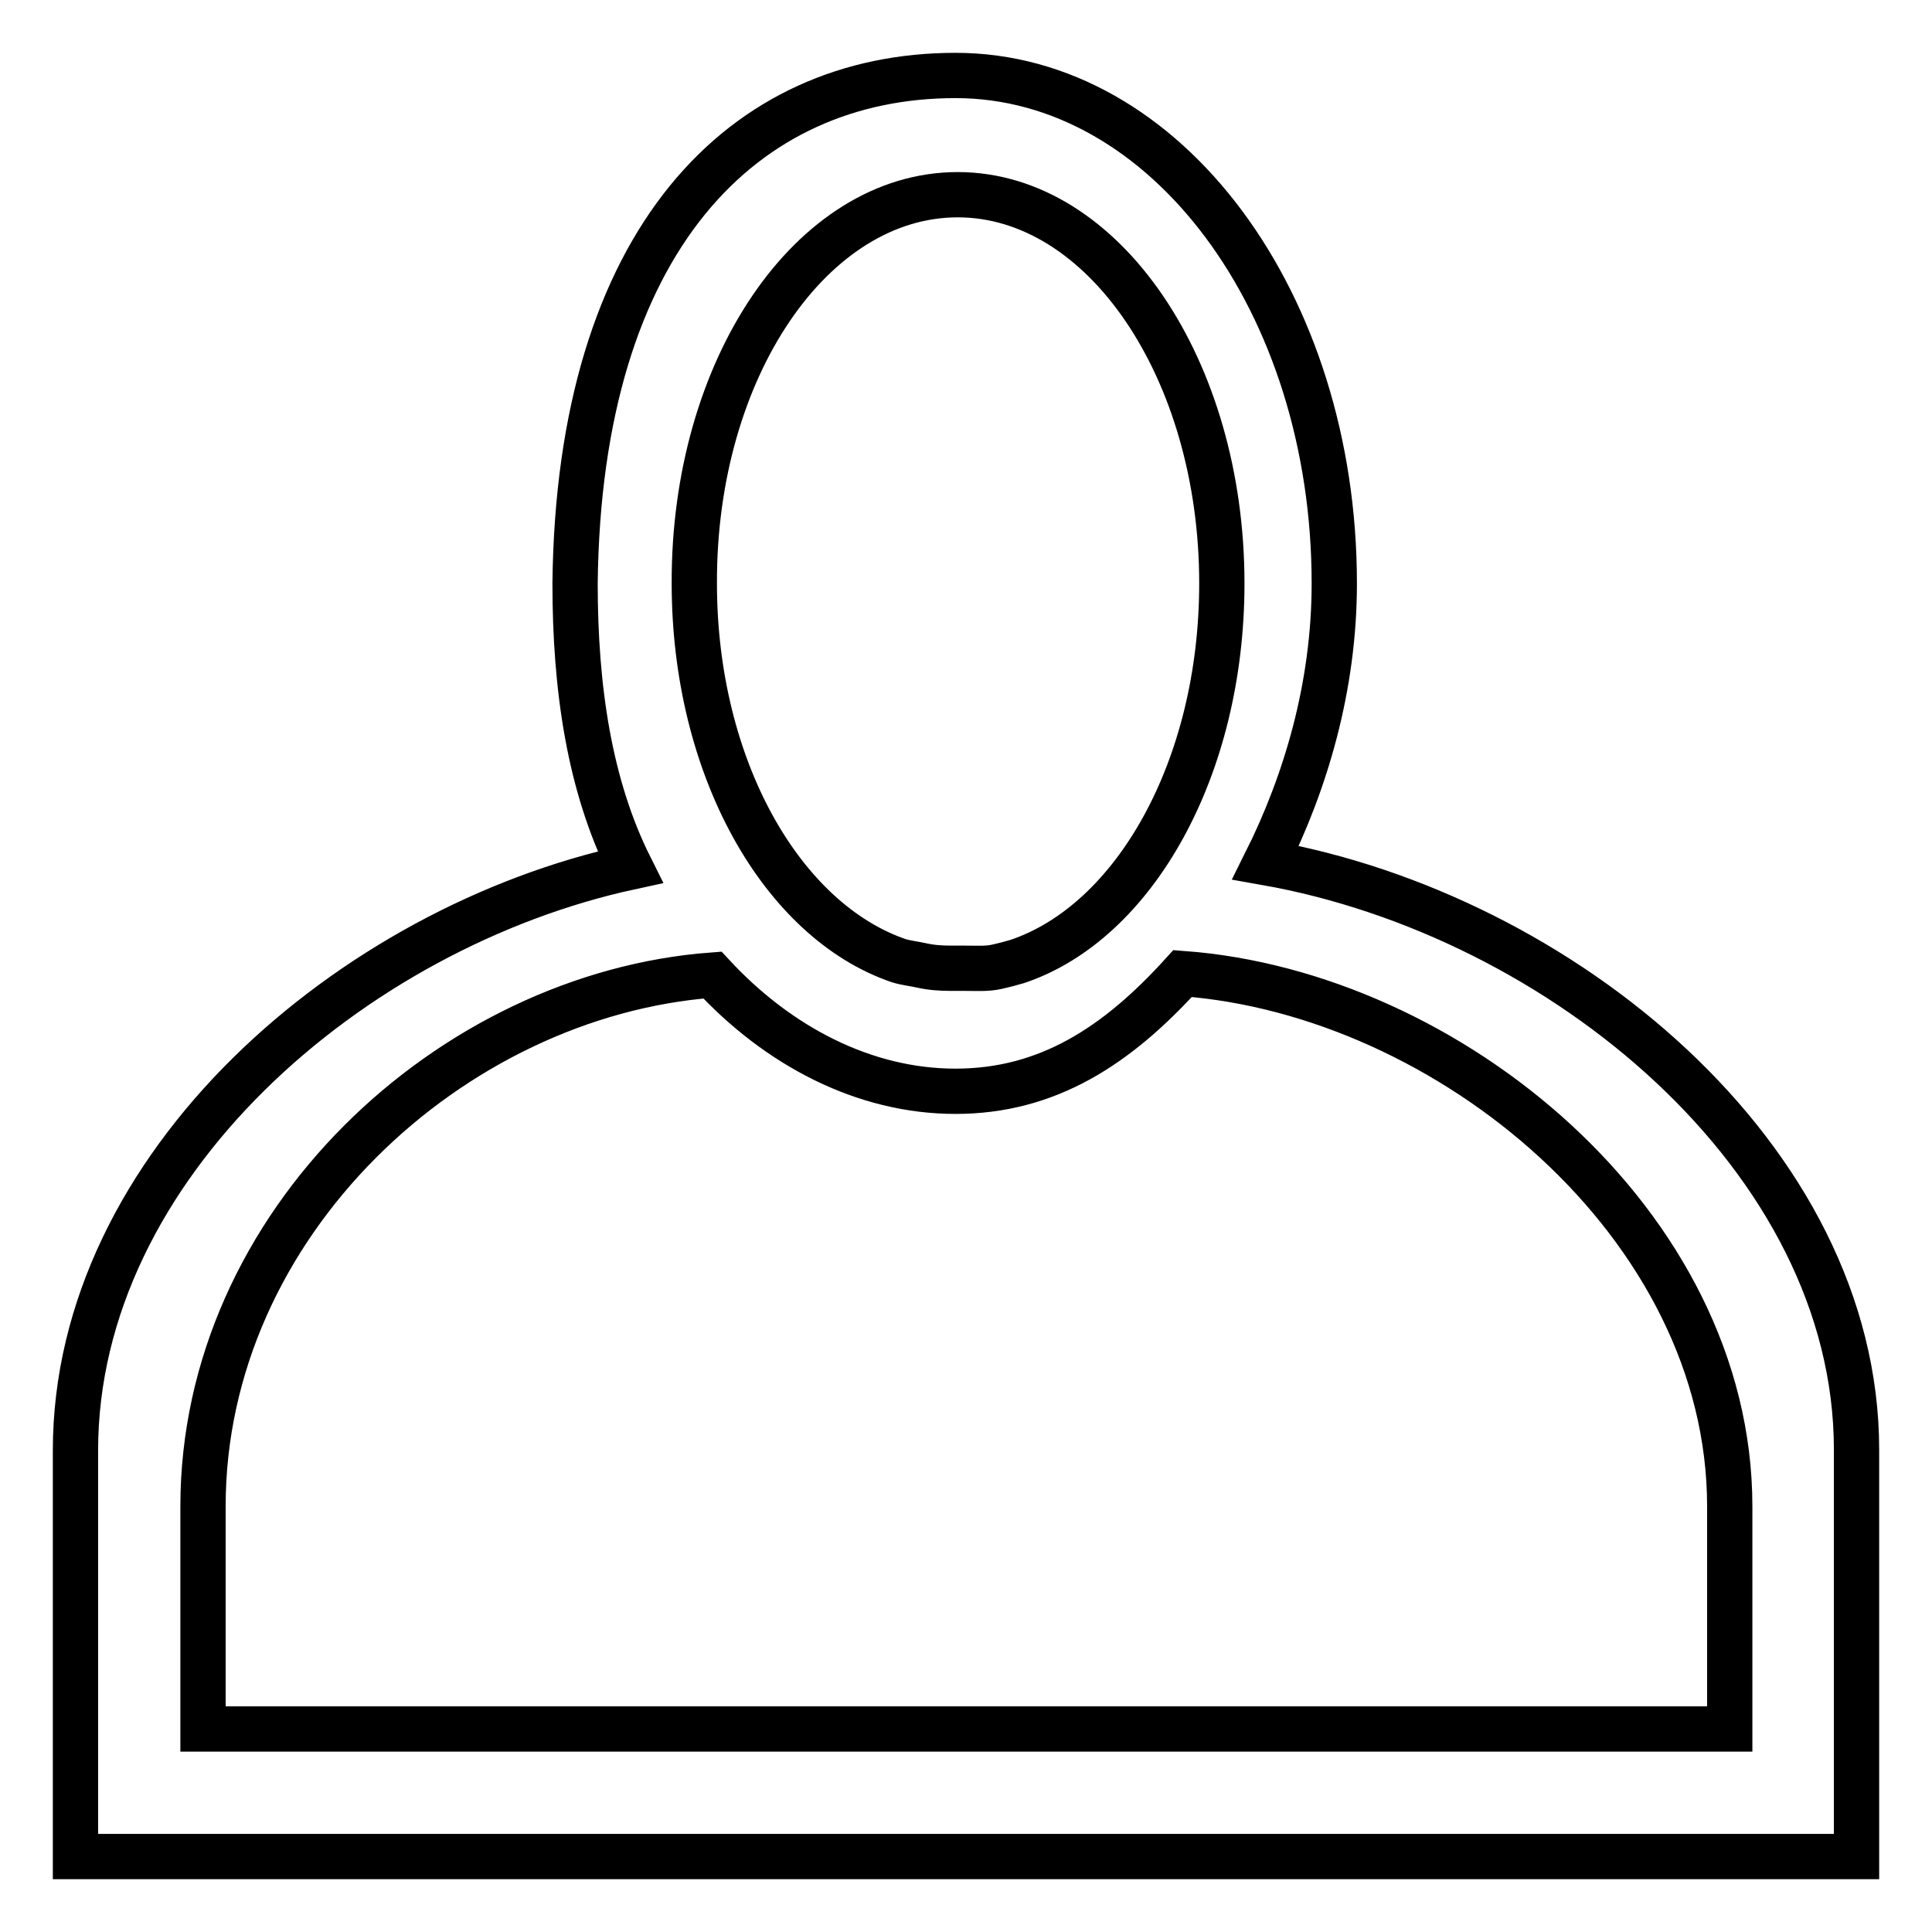
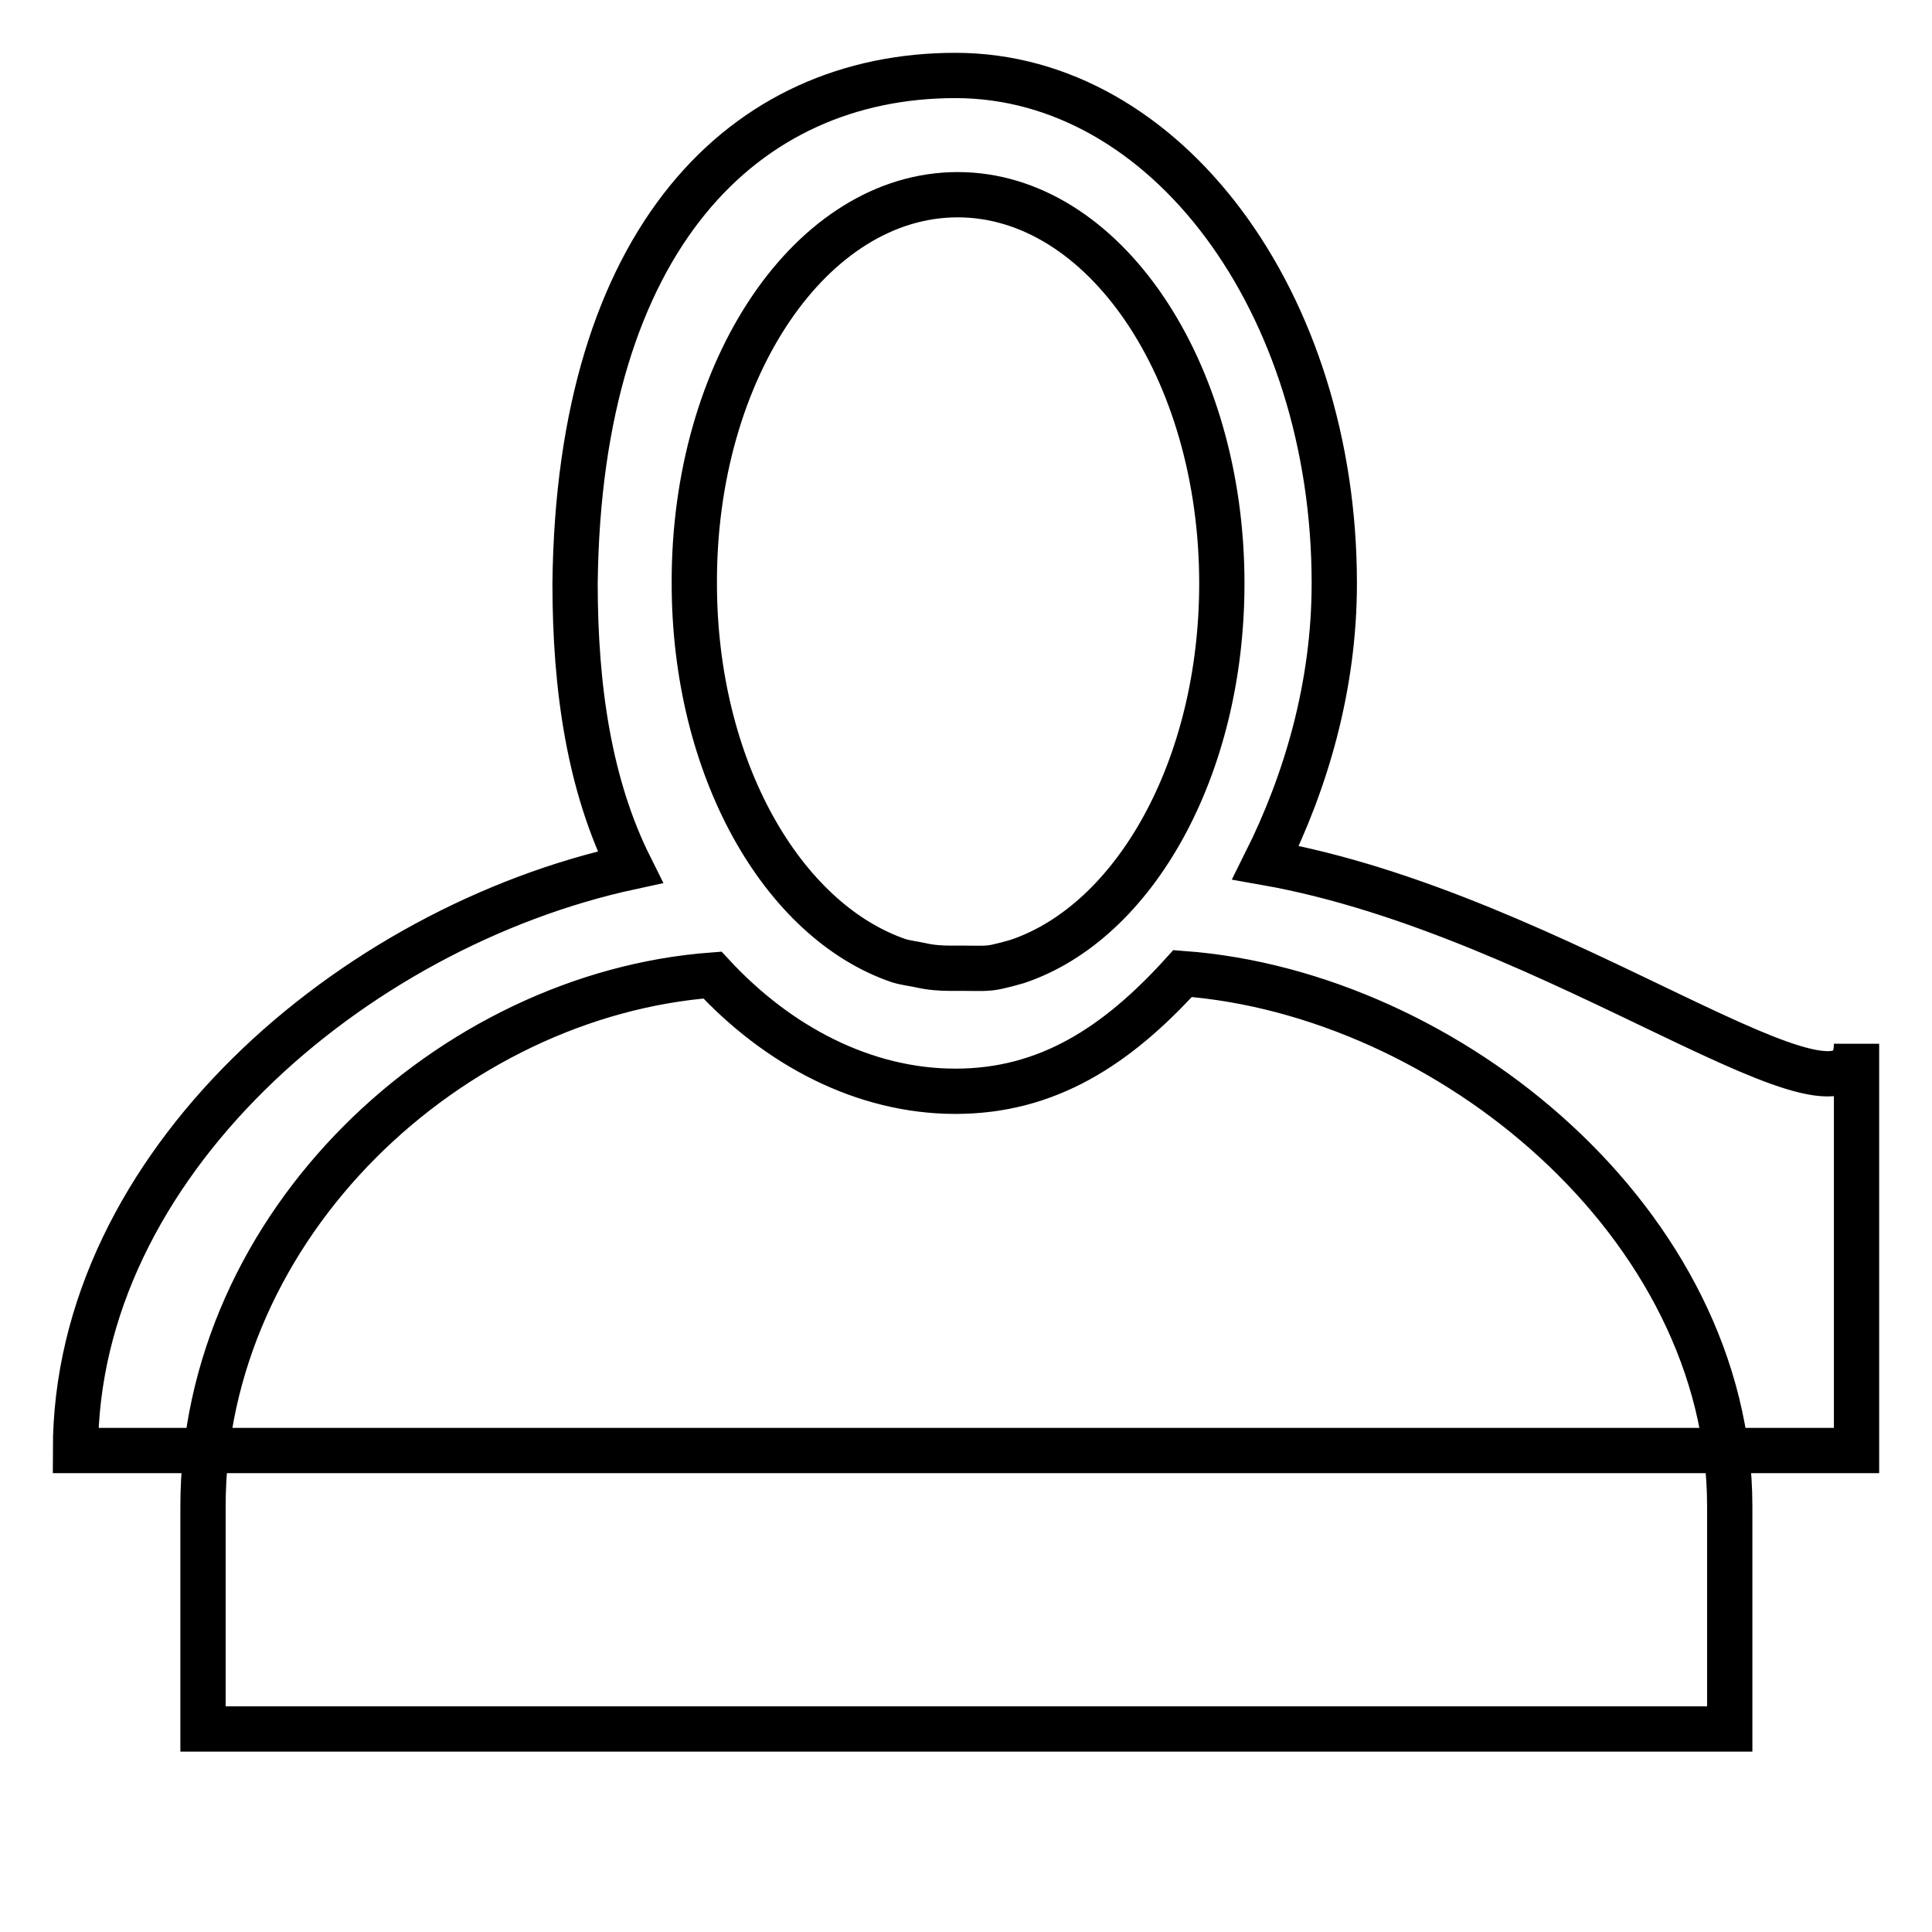
<svg xmlns="http://www.w3.org/2000/svg" version="1.1" x="0px" y="0px" viewBox="0 0 256 256" enable-background="new 0 0 256 256" xml:space="preserve">
  <g>
-     <path stroke-width="6" fill-opacity="0" stroke="#000000" d="M167.7,114.3c5.3-10.6,9.1-23.3,9.1-37c0-37.2-22.3-67.3-50.2-67.3c-28,0-49.9,21.6-50.4,67.3 c0,13.9,1.9,26.8,7.3,37.6c-36.9,8-73.5,39.5-73.5,77.3V246h236v-14.3v-39.6C246,153.4,206.8,121.2,167.7,114.3z M126.9,25.8 c19.3,0,35,23.1,35,51.5c0,24.5-11.6,44.9-27.1,50.1c-1,0.3-1.8,0.5-2.7,0.7c-1.3,0.3-2.7,0.2-4.1,0.2c-0.3,0-1.7,0-2,0 c-1.4,0-2.7-0.1-4-0.4c-0.9-0.2-1.9-0.3-2.9-0.6c-15.5-5.3-27.1-25.6-27.1-50C91.9,48.8,107.6,25.8,126.9,25.8z M229.1,229.1H26.9 v-29.5c0-37.5,32.9-67.8,67.5-70.4c8.7,9.4,20.1,15.4,32.2,15.4c12.2,0,21.4-6,30.1-15.6c35.2,2.6,72.5,33.2,72.5,70.6V229.1z" />
+     <path stroke-width="6" fill-opacity="0" stroke="#000000" d="M167.7,114.3c5.3-10.6,9.1-23.3,9.1-37c0-37.2-22.3-67.3-50.2-67.3c-28,0-49.9,21.6-50.4,67.3 c0,13.9,1.9,26.8,7.3,37.6c-36.9,8-73.5,39.5-73.5,77.3h236v-14.3v-39.6C246,153.4,206.8,121.2,167.7,114.3z M126.9,25.8 c19.3,0,35,23.1,35,51.5c0,24.5-11.6,44.9-27.1,50.1c-1,0.3-1.8,0.5-2.7,0.7c-1.3,0.3-2.7,0.2-4.1,0.2c-0.3,0-1.7,0-2,0 c-1.4,0-2.7-0.1-4-0.4c-0.9-0.2-1.9-0.3-2.9-0.6c-15.5-5.3-27.1-25.6-27.1-50C91.9,48.8,107.6,25.8,126.9,25.8z M229.1,229.1H26.9 v-29.5c0-37.5,32.9-67.8,67.5-70.4c8.7,9.4,20.1,15.4,32.2,15.4c12.2,0,21.4-6,30.1-15.6c35.2,2.6,72.5,33.2,72.5,70.6V229.1z" />
  </g>
</svg>